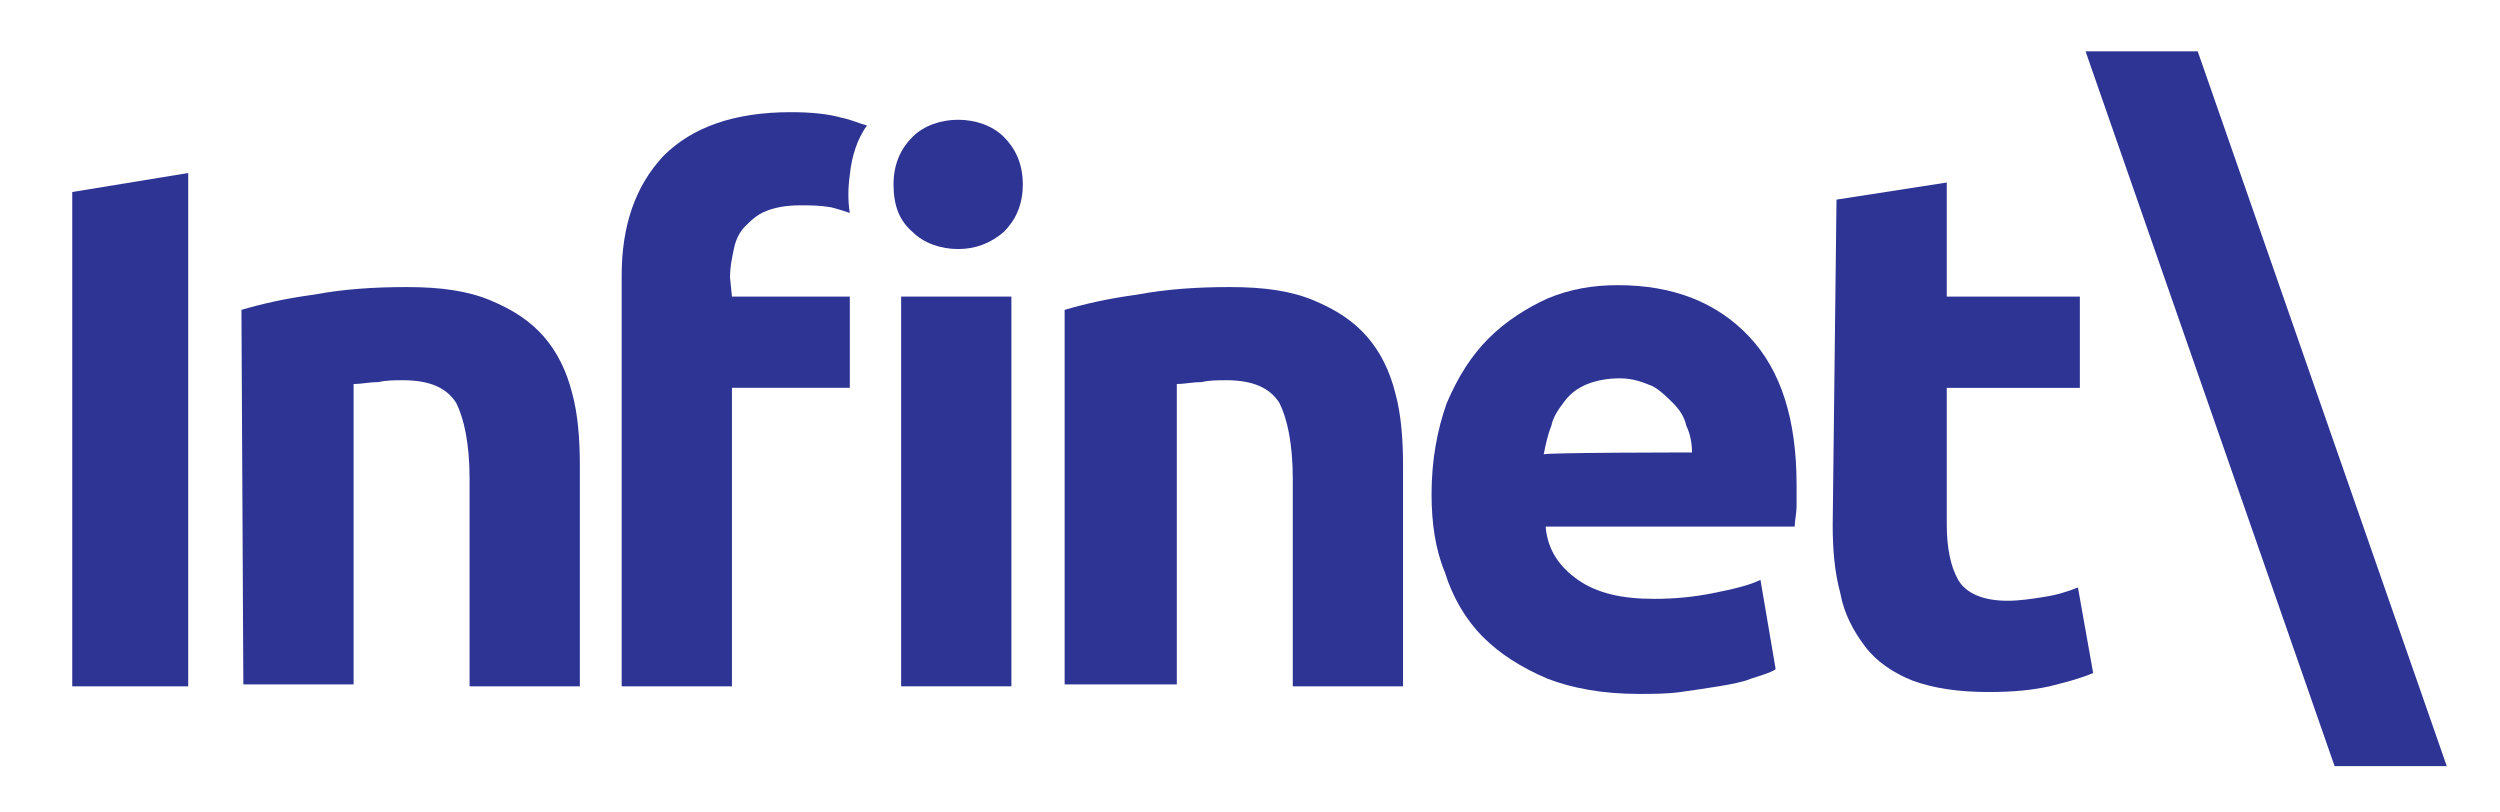
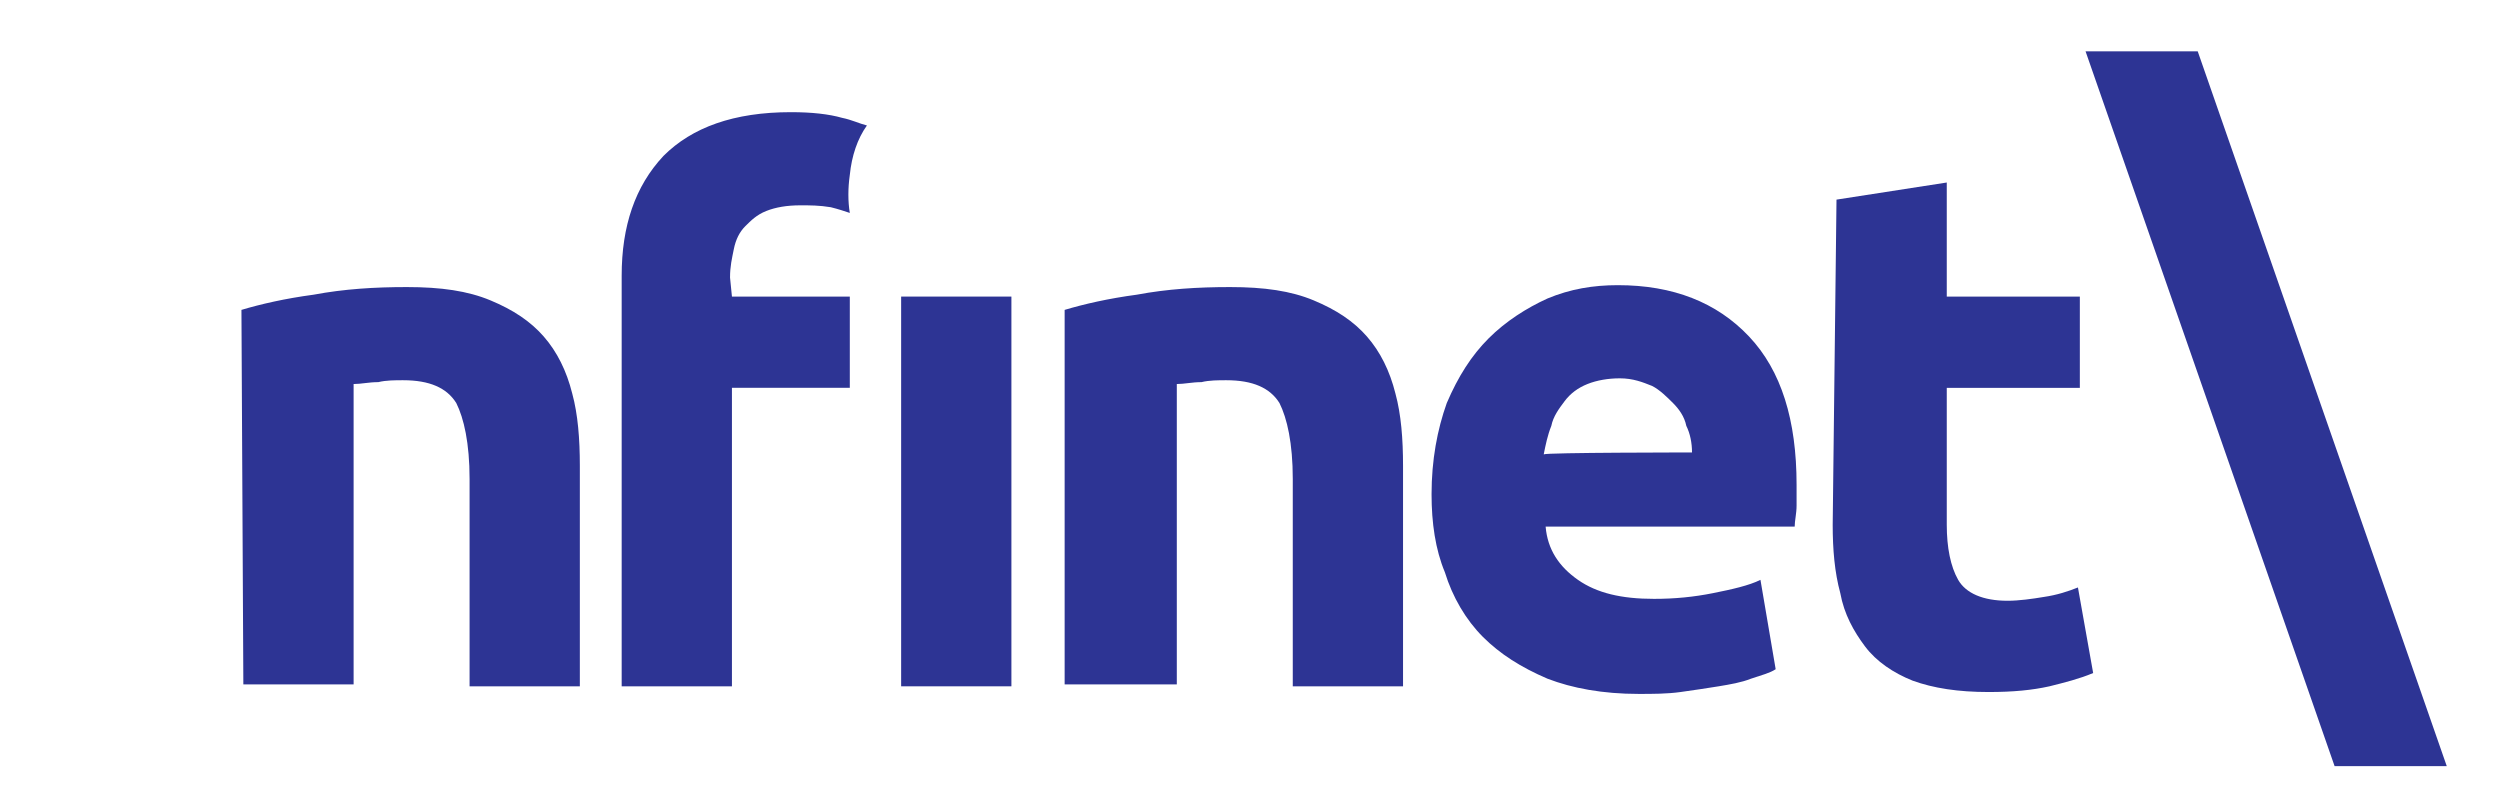
<svg xmlns="http://www.w3.org/2000/svg" version="1.1" id="Layer_1" x="0px" y="0px" viewBox="0 0 131.5 42.7" style="enable-background:new 0 0 131.5 42.7;" xml:space="preserve">
  <style type="text/css">
	.st0{fill:#2D3494;}
</style>
  <g>
    <g>
      <g>
        <path class="st0" d="M12.7,16.3c1-0.3,2.3-0.6,3.8-0.8c1.6-0.3,3.2-0.4,4.9-0.4c1.8,0,3.2,0.2,4.4,0.7s2.1,1.1,2.8,1.9     c0.7,0.8,1.2,1.8,1.5,3c0.3,1.1,0.4,2.4,0.4,3.8v11.6h-5.8V25.2c0-1.9-0.3-3.2-0.7-4c-0.5-0.8-1.4-1.2-2.8-1.2     c-0.4,0-0.9,0-1.3,0.1c-0.5,0-0.9,0.1-1.3,0.1v15.8h-5.8L12.7,16.3L12.7,16.3z" />
      </g>
    </g>
-     <polygon class="st0" points="9.9,9.1 3.8,10.1 3.8,36.1 9.9,36.1  " />
    <rect x="47.4" y="15.6" class="st0" width="5.8" height="20.5" />
    <g>
      <g>
        <path class="st0" d="M56,16.3c1-0.3,2.3-0.6,3.8-0.8c1.6-0.3,3.2-0.4,4.9-0.4c1.8,0,3.2,0.2,4.4,0.7c1.2,0.5,2.1,1.1,2.8,1.9     c0.7,0.8,1.2,1.8,1.5,3c0.3,1.1,0.4,2.4,0.4,3.8v11.6h-5.8V25.2c0-1.9-0.3-3.2-0.7-4c-0.5-0.8-1.4-1.2-2.8-1.2     c-0.4,0-0.9,0-1.3,0.1c-0.5,0-0.9,0.1-1.3,0.1v15.8H56L56,16.3L56,16.3z" />
      </g>
      <g>
        <path class="st0" d="M89,23.8c0-0.5-0.1-1-0.3-1.4c-0.1-0.5-0.4-0.9-0.7-1.2s-0.7-0.7-1.1-0.9c-0.5-0.2-1-0.4-1.7-0.4     c-0.6,0-1.2,0.1-1.7,0.3c-0.5,0.2-0.9,0.5-1.2,0.9c-0.3,0.4-0.6,0.8-0.7,1.3c-0.2,0.5-0.3,1-0.4,1.5C81.3,23.8,89,23.8,89,23.8z      M75.3,26c0-1.8,0.3-3.4,0.8-4.8c0.6-1.4,1.3-2.5,2.2-3.4c0.9-0.9,2-1.6,3.1-2.1c1.2-0.5,2.4-0.7,3.7-0.7c2.9,0,5.2,0.9,6.9,2.7     c1.7,1.8,2.5,4.4,2.5,7.8c0,0.3,0,0.7,0,1.1c0,0.4-0.1,0.8-0.1,1.1H81.3c0.1,1.2,0.7,2.1,1.7,2.8c1,0.7,2.3,1,4,1     c1.1,0,2.1-0.1,3.1-0.3c1-0.2,1.9-0.4,2.5-0.7l0.8,4.7c-0.3,0.2-0.7,0.3-1.3,0.5c-0.5,0.2-1.1,0.3-1.7,0.4     c-0.6,0.1-1.3,0.2-2,0.3c-0.7,0.1-1.5,0.1-2.2,0.1c-1.9,0-3.5-0.3-4.8-0.8c-1.4-0.6-2.5-1.3-3.4-2.2s-1.6-2.1-2-3.4     C75.5,28.9,75.3,27.5,75.3,26" />
      </g>
      <g>
        <path class="st0" d="M96.6,10.5l5.8-0.9v6h7v4.8h-7v7.2c0,1.2,0.2,2.2,0.6,2.9c0.4,0.7,1.3,1.1,2.6,1.1c0.6,0,1.3-0.1,1.9-0.2     c0.7-0.1,1.3-0.3,1.8-0.5l0.8,4.5c-0.7,0.3-1.5,0.5-2.3,0.7c-0.9,0.2-1.9,0.3-3.2,0.3c-1.6,0-2.9-0.2-4-0.6c-1-0.4-1.9-1-2.5-1.8     c-0.6-0.8-1.1-1.7-1.3-2.8c-0.3-1.1-0.4-2.3-0.4-3.6L96.6,10.5L96.6,10.5z" />
      </g>
    </g>
    <polygon class="st0" points="115.6,2.7 109.7,2.7 122.8,40.3 128.7,40.3  " />
    <g>
      <g>
        <path class="st0" d="M38.4,14.6c0-0.6,0.1-1,0.2-1.5c0.1-0.5,0.3-0.9,0.6-1.2c0.3-0.3,0.6-0.6,1.1-0.8c0.5-0.2,1.1-0.3,1.8-0.3     c0.5,0,1,0,1.6,0.1c0.4,0.1,0.7,0.2,1,0.3c-0.1-0.6-0.1-1.3,0-2c0.1-1,0.4-1.9,0.9-2.6c-0.4-0.1-0.8-0.3-1.3-0.4     c-0.7-0.2-1.6-0.3-2.7-0.3c-3,0-5.2,0.8-6.7,2.3c-1.5,1.6-2.2,3.7-2.2,6.3v21.6h5.8V20.4h6.2v-4.8h-6.2L38.4,14.6L38.4,14.6z" />
      </g>
      <g>
-         <path class="st0" d="M53.8,9.7c0,1.1-0.4,1.9-1,2.5c-0.7,0.6-1.5,0.9-2.4,0.9c-0.9,0-1.8-0.3-2.4-0.9c-0.7-0.6-1-1.4-1-2.5     s0.4-1.9,1-2.5s1.5-0.9,2.4-0.9c0.9,0,1.8,0.3,2.4,0.9C53.4,7.8,53.8,8.6,53.8,9.7" />
-       </g>
+         </g>
    </g>
  </g>
</svg>